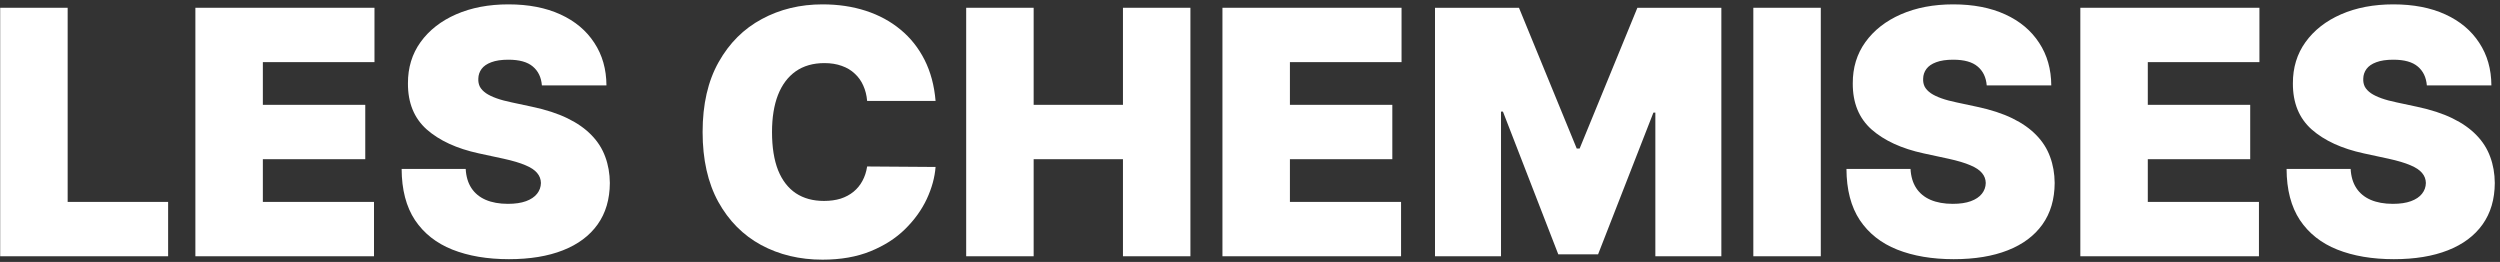
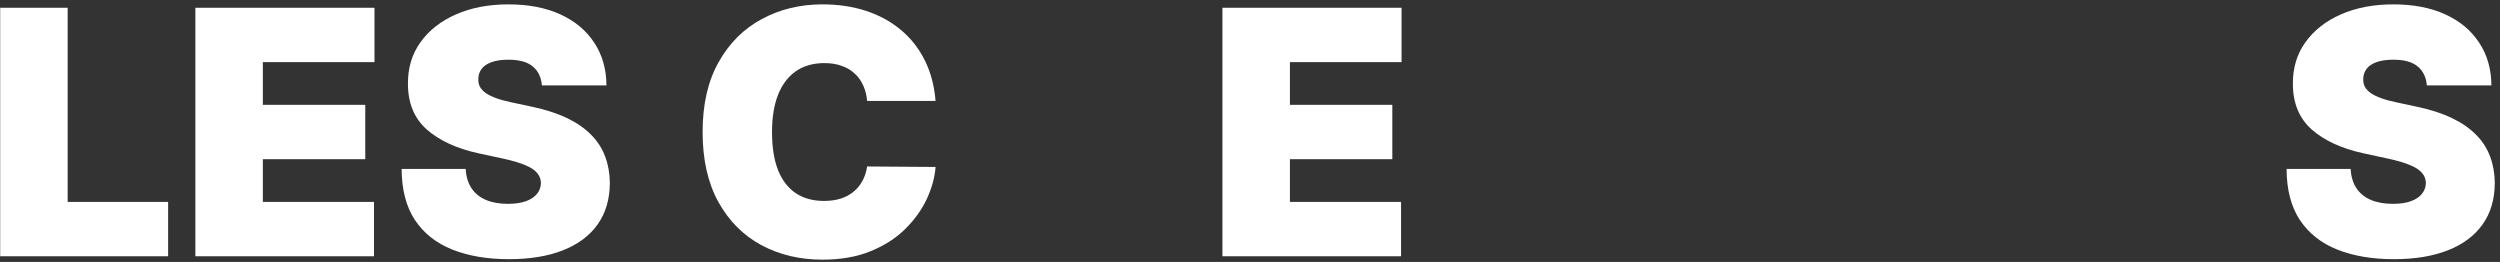
<svg xmlns="http://www.w3.org/2000/svg" width="439" height="46" viewBox="0 0 439 46" fill="none">
  <rect x="0" y="0" width="439" height="46" fill="#333333" stroke="none" />
  <path d="M0.033 45V1.364H11.88V35.455H29.522V45H0.033Z" fill="white" />
  <path d="M34.31 45V1.364H65.759V10.909H46.157V18.409H64.14V27.955H46.157V35.455H65.674V45H34.31Z" fill="white" />
  <path d="M95.157 15C95.044 13.58 94.511 12.472 93.559 11.676C92.622 10.881 91.194 10.483 89.277 10.483C88.055 10.483 87.054 10.632 86.273 10.93C85.505 11.214 84.937 11.605 84.568 12.102C84.199 12.6 84.007 13.168 83.993 13.807C83.964 14.332 84.057 14.808 84.27 15.234C84.497 15.646 84.852 16.023 85.335 16.364C85.818 16.69 86.436 16.989 87.189 17.259C87.942 17.529 88.837 17.77 89.873 17.983L93.453 18.75C95.868 19.261 97.934 19.936 99.653 20.774C101.372 21.612 102.778 22.599 103.872 23.736C104.966 24.858 105.768 26.122 106.28 27.529C106.805 28.935 107.075 30.469 107.089 32.131C107.075 35 106.358 37.429 104.937 39.418C103.517 41.406 101.486 42.919 98.844 43.956C96.216 44.993 93.055 45.511 89.362 45.511C85.569 45.511 82.26 44.95 79.433 43.828C76.621 42.706 74.433 40.98 72.871 38.651C71.322 36.307 70.541 33.31 70.527 29.659H81.777C81.848 30.994 82.182 32.117 82.778 33.026C83.375 33.935 84.213 34.624 85.292 35.092C86.386 35.561 87.686 35.795 89.192 35.795C90.456 35.795 91.514 35.639 92.366 35.327C93.219 35.014 93.865 34.581 94.305 34.027C94.746 33.473 94.973 32.841 94.987 32.131C94.973 31.463 94.753 30.881 94.326 30.384C93.915 29.872 93.233 29.418 92.281 29.02C91.329 28.608 90.044 28.224 88.424 27.869L84.078 26.932C80.214 26.094 77.167 24.695 74.937 22.734C72.721 20.76 71.621 18.068 71.635 14.659C71.621 11.889 72.359 9.467 73.851 7.394C75.356 5.305 77.437 3.679 80.094 2.514C82.764 1.349 85.825 0.767 89.277 0.767C92.799 0.767 95.846 1.357 98.417 2.536C100.988 3.715 102.97 5.376 104.362 7.521C105.768 9.652 106.479 12.145 106.493 15H95.157Z" fill="white" />
  <path d="M164.287 17.727H152.27C152.185 16.733 151.958 15.831 151.589 15.021C151.233 14.212 150.736 13.516 150.097 12.933C149.472 12.337 148.712 11.882 147.817 11.57C146.922 11.243 145.907 11.08 144.77 11.08C142.782 11.08 141.099 11.562 139.721 12.528C138.357 13.494 137.32 14.879 136.61 16.683C135.914 18.487 135.566 20.654 135.566 23.182C135.566 25.852 135.921 28.09 136.631 29.893C137.356 31.683 138.4 33.033 139.763 33.942C141.127 34.837 142.768 35.284 144.685 35.284C145.779 35.284 146.759 35.149 147.626 34.879C148.492 34.595 149.245 34.19 149.884 33.665C150.523 33.139 151.042 32.507 151.439 31.768C151.851 31.016 152.128 30.171 152.27 29.233L164.287 29.318C164.145 31.165 163.627 33.047 162.732 34.965C161.837 36.868 160.566 38.629 158.918 40.249C157.285 41.854 155.26 43.146 152.846 44.127C150.431 45.107 147.626 45.597 144.43 45.597C140.424 45.597 136.83 44.737 133.648 43.019C130.481 41.3 127.974 38.771 126.127 35.433C124.295 32.095 123.378 28.011 123.378 23.182C123.378 18.324 124.316 14.233 126.191 10.909C128.066 7.571 130.594 5.05 133.776 3.345C136.958 1.626 140.509 0.767 144.43 0.767C147.185 0.767 149.721 1.144 152.036 1.896C154.351 2.649 156.383 3.75 158.13 5.199C159.877 6.634 161.283 8.402 162.349 10.504C163.414 12.607 164.06 15.014 164.287 17.727Z" fill="white" />
-   <path d="M169.662 45V1.364H181.509V18.409H197.191V1.364H209.037V45H197.191V27.955H181.509V45H169.662Z" fill="white" />
  <path d="M214.662 45V1.364H246.111V10.909H226.509V18.409H244.492V27.955H226.509V35.455H246.026V45H214.662Z" fill="white" />
-   <path d="M251.986 1.364H266.731L276.873 26.08H277.384L287.526 1.364H302.27V45H290.68V19.773H290.339L280.623 44.659H273.634L263.918 19.602H263.577V45H251.986V1.364Z" fill="white" />
-   <path d="M319.731 1.364V45H307.885V1.364H319.731Z" fill="white" />
-   <path d="M348.868 15C348.755 13.58 348.222 12.472 347.27 11.676C346.333 10.881 344.905 10.483 342.988 10.483C341.766 10.483 340.765 10.632 339.983 10.93C339.216 11.214 338.648 11.605 338.279 12.102C337.91 12.6 337.718 13.168 337.704 13.807C337.675 14.332 337.768 14.808 337.981 15.234C338.208 15.646 338.563 16.023 339.046 16.364C339.529 16.69 340.147 16.989 340.9 17.259C341.653 17.529 342.547 17.77 343.584 17.983L347.164 18.75C349.579 19.261 351.645 19.936 353.364 20.774C355.083 21.612 356.489 22.599 357.583 23.736C358.677 24.858 359.479 26.122 359.991 27.529C360.516 28.935 360.786 30.469 360.8 32.131C360.786 35 360.069 37.429 358.648 39.418C357.228 41.406 355.197 42.919 352.555 43.956C349.927 44.993 346.766 45.511 343.073 45.511C339.28 45.511 335.971 44.95 333.144 43.828C330.332 42.706 328.144 40.98 326.582 38.651C325.033 36.307 324.252 33.31 324.238 29.659H335.488C335.559 30.994 335.893 32.117 336.489 33.026C337.086 33.935 337.924 34.624 339.003 35.092C340.097 35.561 341.397 35.795 342.903 35.795C344.167 35.795 345.225 35.639 346.077 35.327C346.93 35.014 347.576 34.581 348.016 34.027C348.457 33.473 348.684 32.841 348.698 32.131C348.684 31.463 348.464 30.881 348.037 30.384C347.626 29.872 346.944 29.418 345.992 29.02C345.04 28.608 343.755 28.224 342.135 27.869L337.789 26.932C333.925 26.094 330.878 24.695 328.648 22.734C326.432 20.76 325.331 18.068 325.346 14.659C325.331 11.889 326.07 9.467 327.562 7.394C329.067 5.305 331.148 3.679 333.805 2.514C336.475 1.349 339.536 0.767 342.988 0.767C346.51 0.767 349.557 1.357 352.128 2.536C354.699 3.715 356.681 5.376 358.073 7.521C359.479 9.652 360.189 12.145 360.204 15H348.868Z" fill="white" />
-   <path d="M365.307 45V1.364H396.755V10.909H377.153V18.409H395.136V27.955H377.153V35.455H396.67V45H365.307Z" fill="white" />
  <path d="M426.154 15C426.04 13.58 425.507 12.472 424.556 11.676C423.618 10.881 422.191 10.483 420.273 10.483C419.051 10.483 418.05 10.632 417.269 10.93C416.502 11.214 415.933 11.605 415.564 12.102C415.195 12.6 415.003 13.168 414.989 13.807C414.96 14.332 415.053 14.808 415.266 15.234C415.493 15.646 415.848 16.023 416.331 16.364C416.814 16.69 417.432 16.989 418.185 17.259C418.938 17.529 419.833 17.77 420.87 17.983L424.449 18.75C426.864 19.261 428.931 19.936 430.649 20.774C432.368 21.612 433.774 22.599 434.868 23.736C435.962 24.858 436.764 26.122 437.276 27.529C437.801 28.935 438.071 30.469 438.085 32.131C438.071 35 437.354 37.429 435.933 39.418C434.513 41.406 432.482 42.919 429.84 43.956C427.212 44.993 424.051 45.511 420.358 45.511C416.566 45.511 413.256 44.95 410.429 43.828C407.617 42.706 405.429 40.98 403.867 38.651C402.318 36.307 401.537 33.31 401.523 29.659H412.773C412.844 30.994 413.178 32.117 413.774 33.026C414.371 33.935 415.209 34.624 416.289 35.092C417.382 35.561 418.682 35.795 420.188 35.795C421.452 35.795 422.51 35.639 423.362 35.327C424.215 35.014 424.861 34.581 425.301 34.027C425.742 33.473 425.969 32.841 425.983 32.131C425.969 31.463 425.749 30.881 425.323 30.384C424.911 29.872 424.229 29.418 423.277 29.02C422.325 28.608 421.04 28.224 419.421 27.869L415.074 26.932C411.21 26.094 408.164 24.695 405.933 22.734C403.718 20.76 402.617 18.068 402.631 14.659C402.617 11.889 403.355 9.467 404.847 7.394C406.352 5.305 408.433 3.679 411.09 2.514C413.76 1.349 416.821 0.767 420.273 0.767C423.796 0.767 426.843 1.357 429.414 2.536C431.985 3.715 433.966 5.376 435.358 7.521C436.764 9.652 437.475 12.145 437.489 15H426.154Z" fill="white" />
</svg>